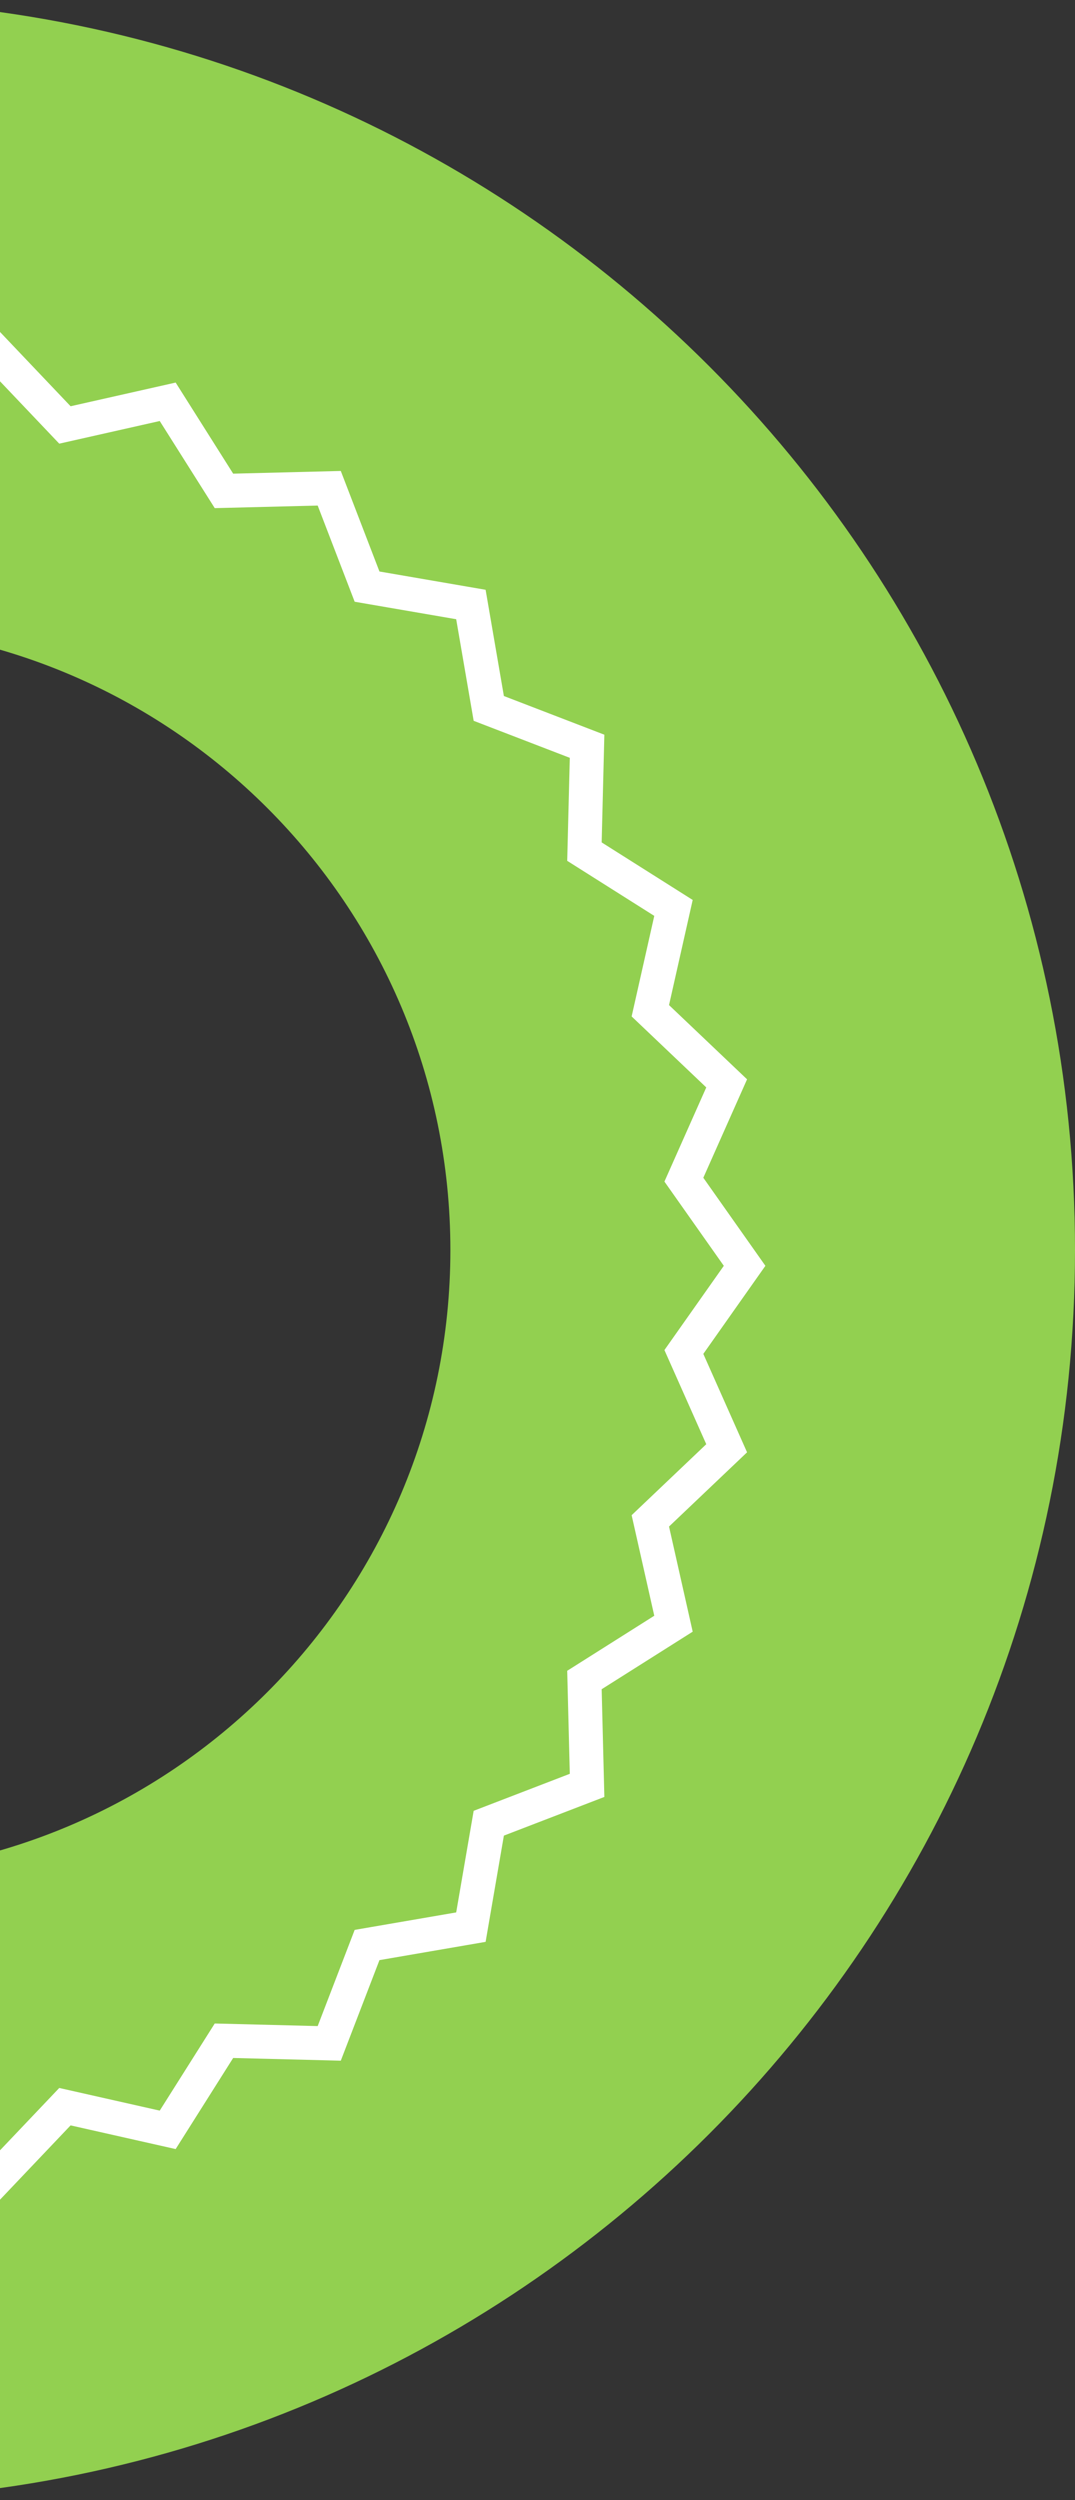
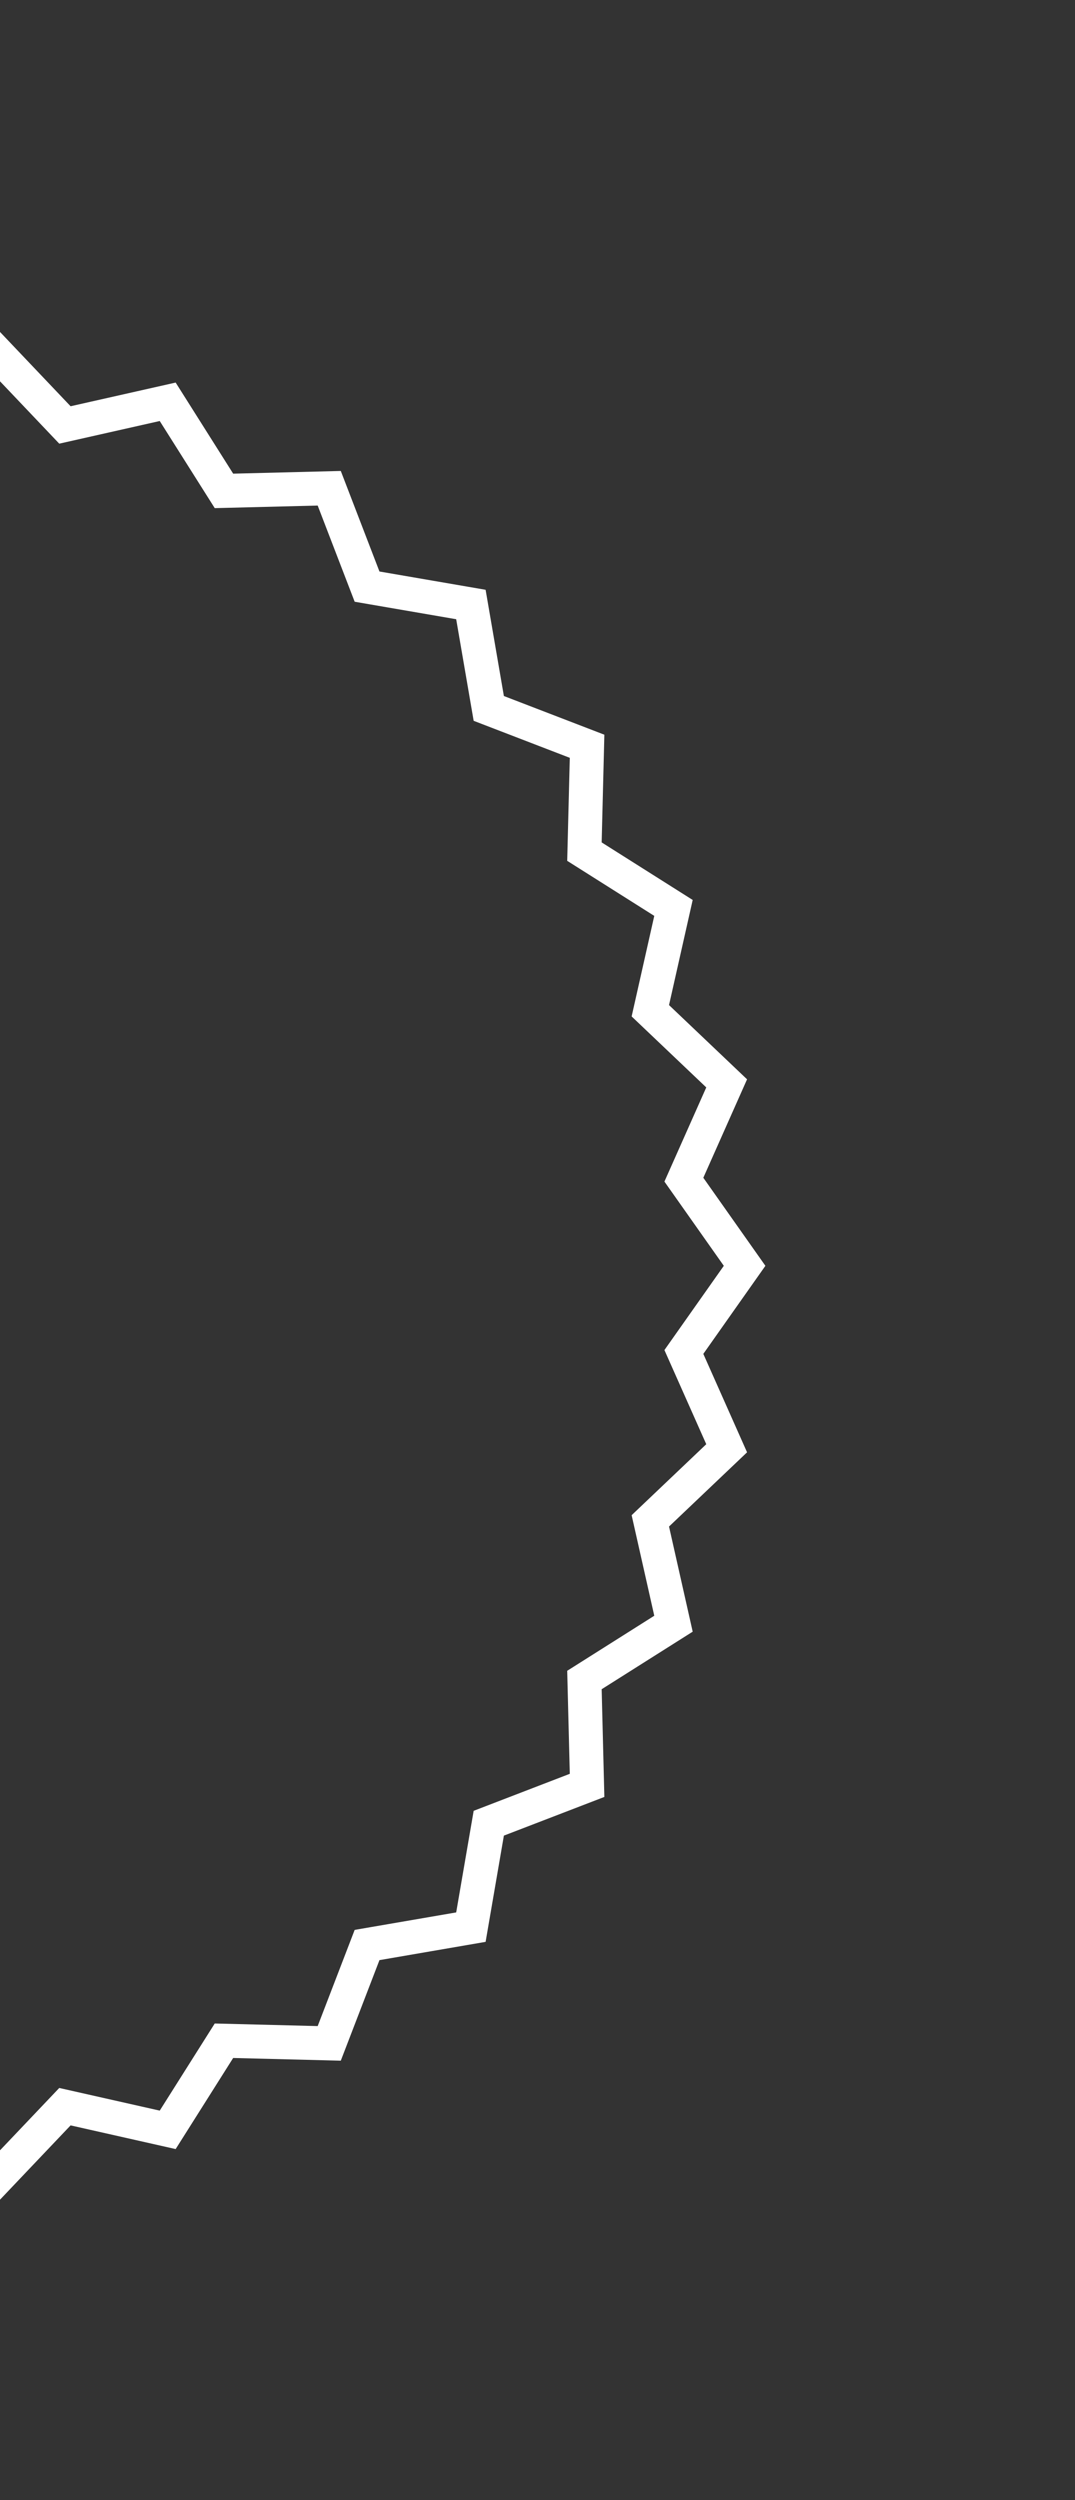
<svg xmlns="http://www.w3.org/2000/svg" width="145" height="337" viewBox="0 0 145 337" fill="none">
  <rect x="0" y="0" width="145" height="337" fill="#333333" stroke="none" />
-   <path fill-rule="evenodd" clip-rule="evenodd" d="M-192 168.5C-192 75.439 -116.561 0 -23.5 0C69.561 0 145 75.439 145 168.5C145 261.561 69.561 337 -23.5 337C-116.561 337 -192 261.561 -192 168.5ZM-107.75 168.5C-107.75 215.026 -70.026 252.75 -23.5 252.75C23.026 252.75 60.75 215.026 60.75 168.5C60.75 121.974 23.026 84.25 -23.5 84.25C-70.026 84.25 -107.75 121.974 -107.75 168.5Z" fill="#92D050" />
  <path fill-rule="evenodd" clip-rule="evenodd" d="M-151.679 170.622L-143.487 159.01L-149.26 146.03L-138.963 136.243L-142.087 122.381L-130.075 114.792L-130.432 100.591L-117.172 95.489L-114.762 81.483L-100.755 79.072L-95.654 65.813L-81.452 66.169L-73.863 54.158L-60.001 57.281L-50.214 46.985L-37.235 52.757L-25.622 44.565L-14.01 52.757L-1.031 46.985L8.757 57.281L22.619 54.158L30.208 66.169L44.409 65.813L49.511 79.072L63.517 81.483L65.928 95.489L79.187 100.591L78.831 114.792L90.842 122.381L87.719 136.243L98.015 146.03L92.243 159.01L100.435 170.622L92.243 182.235L98.015 195.214L87.719 205.001L90.842 218.863L78.831 226.452L79.187 240.654L65.928 245.755L63.517 259.762L49.511 262.172L44.409 275.432L30.208 275.075L22.619 287.087L8.757 283.963L-1.031 294.26L-14.01 288.487L-25.622 296.679L-37.235 288.487L-50.214 294.26L-60.001 283.963L-73.863 287.087L-81.452 275.075L-95.654 275.432L-100.755 262.172L-114.762 259.762L-117.172 245.755L-130.432 240.654L-130.075 226.452L-142.087 218.863L-138.963 205.001L-149.26 195.214L-143.487 182.235L-151.679 170.622Z" stroke="white" stroke-width="4.583" stroke-miterlimit="8" />
</svg>